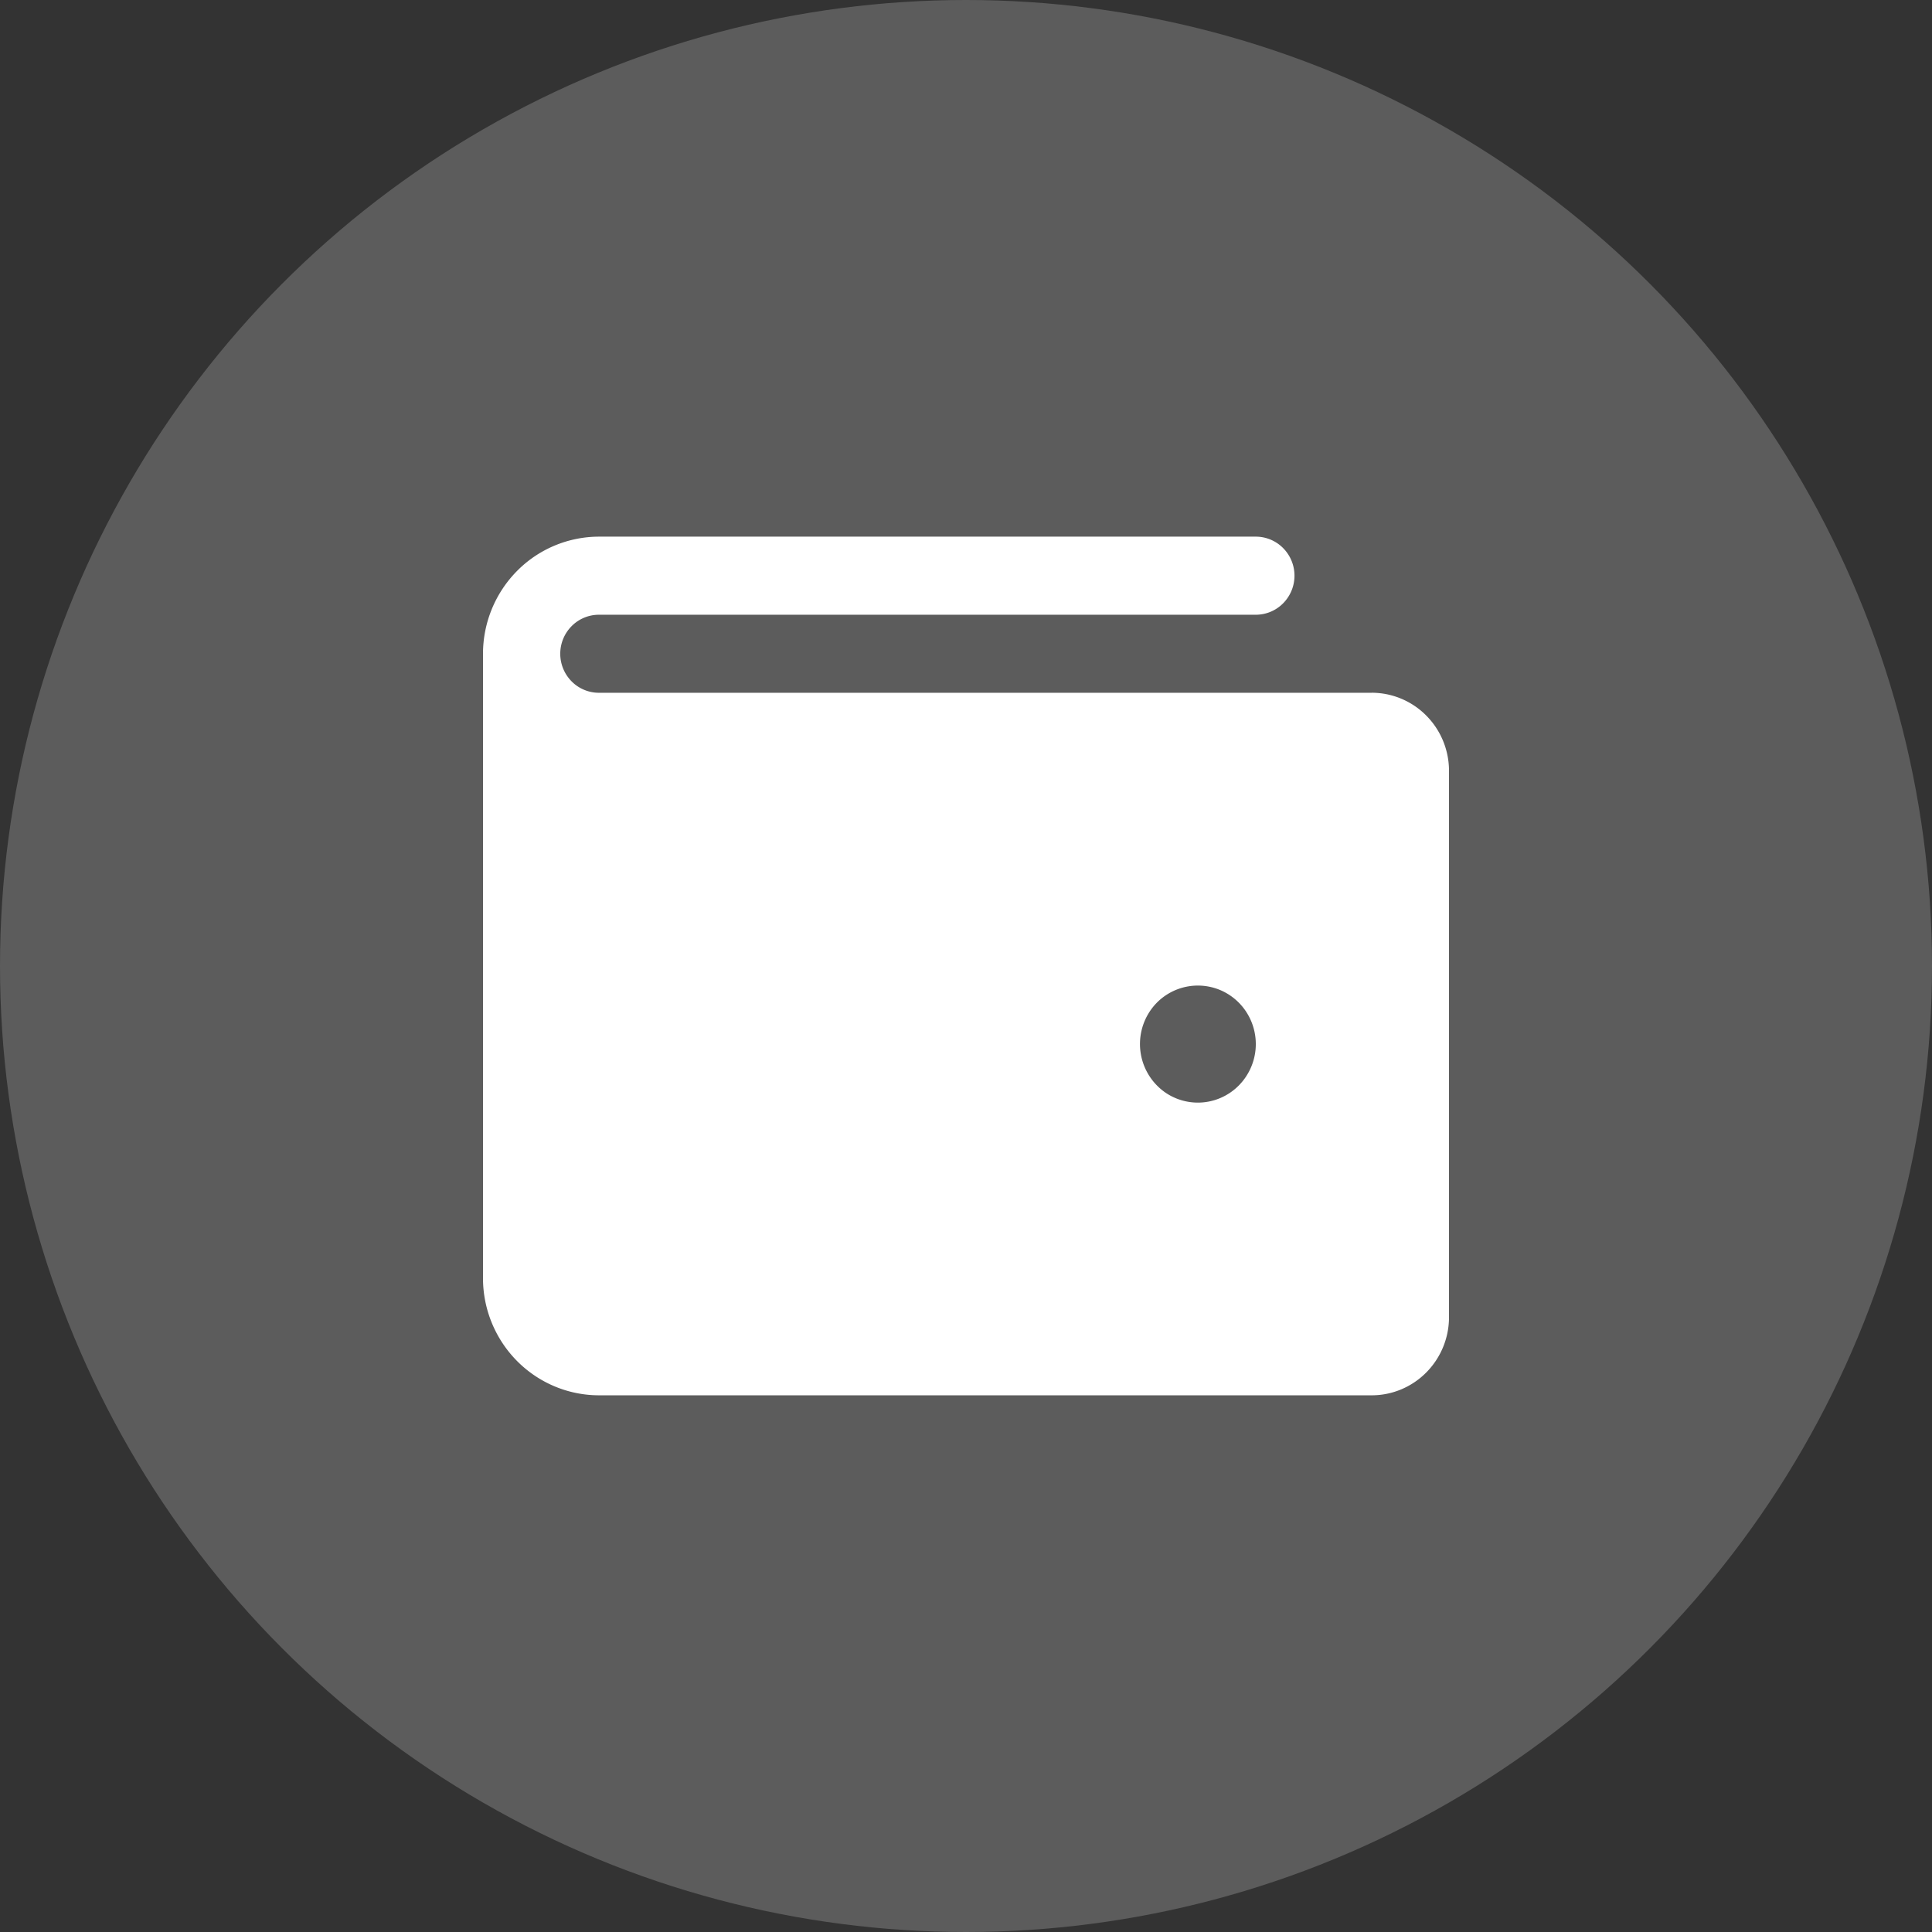
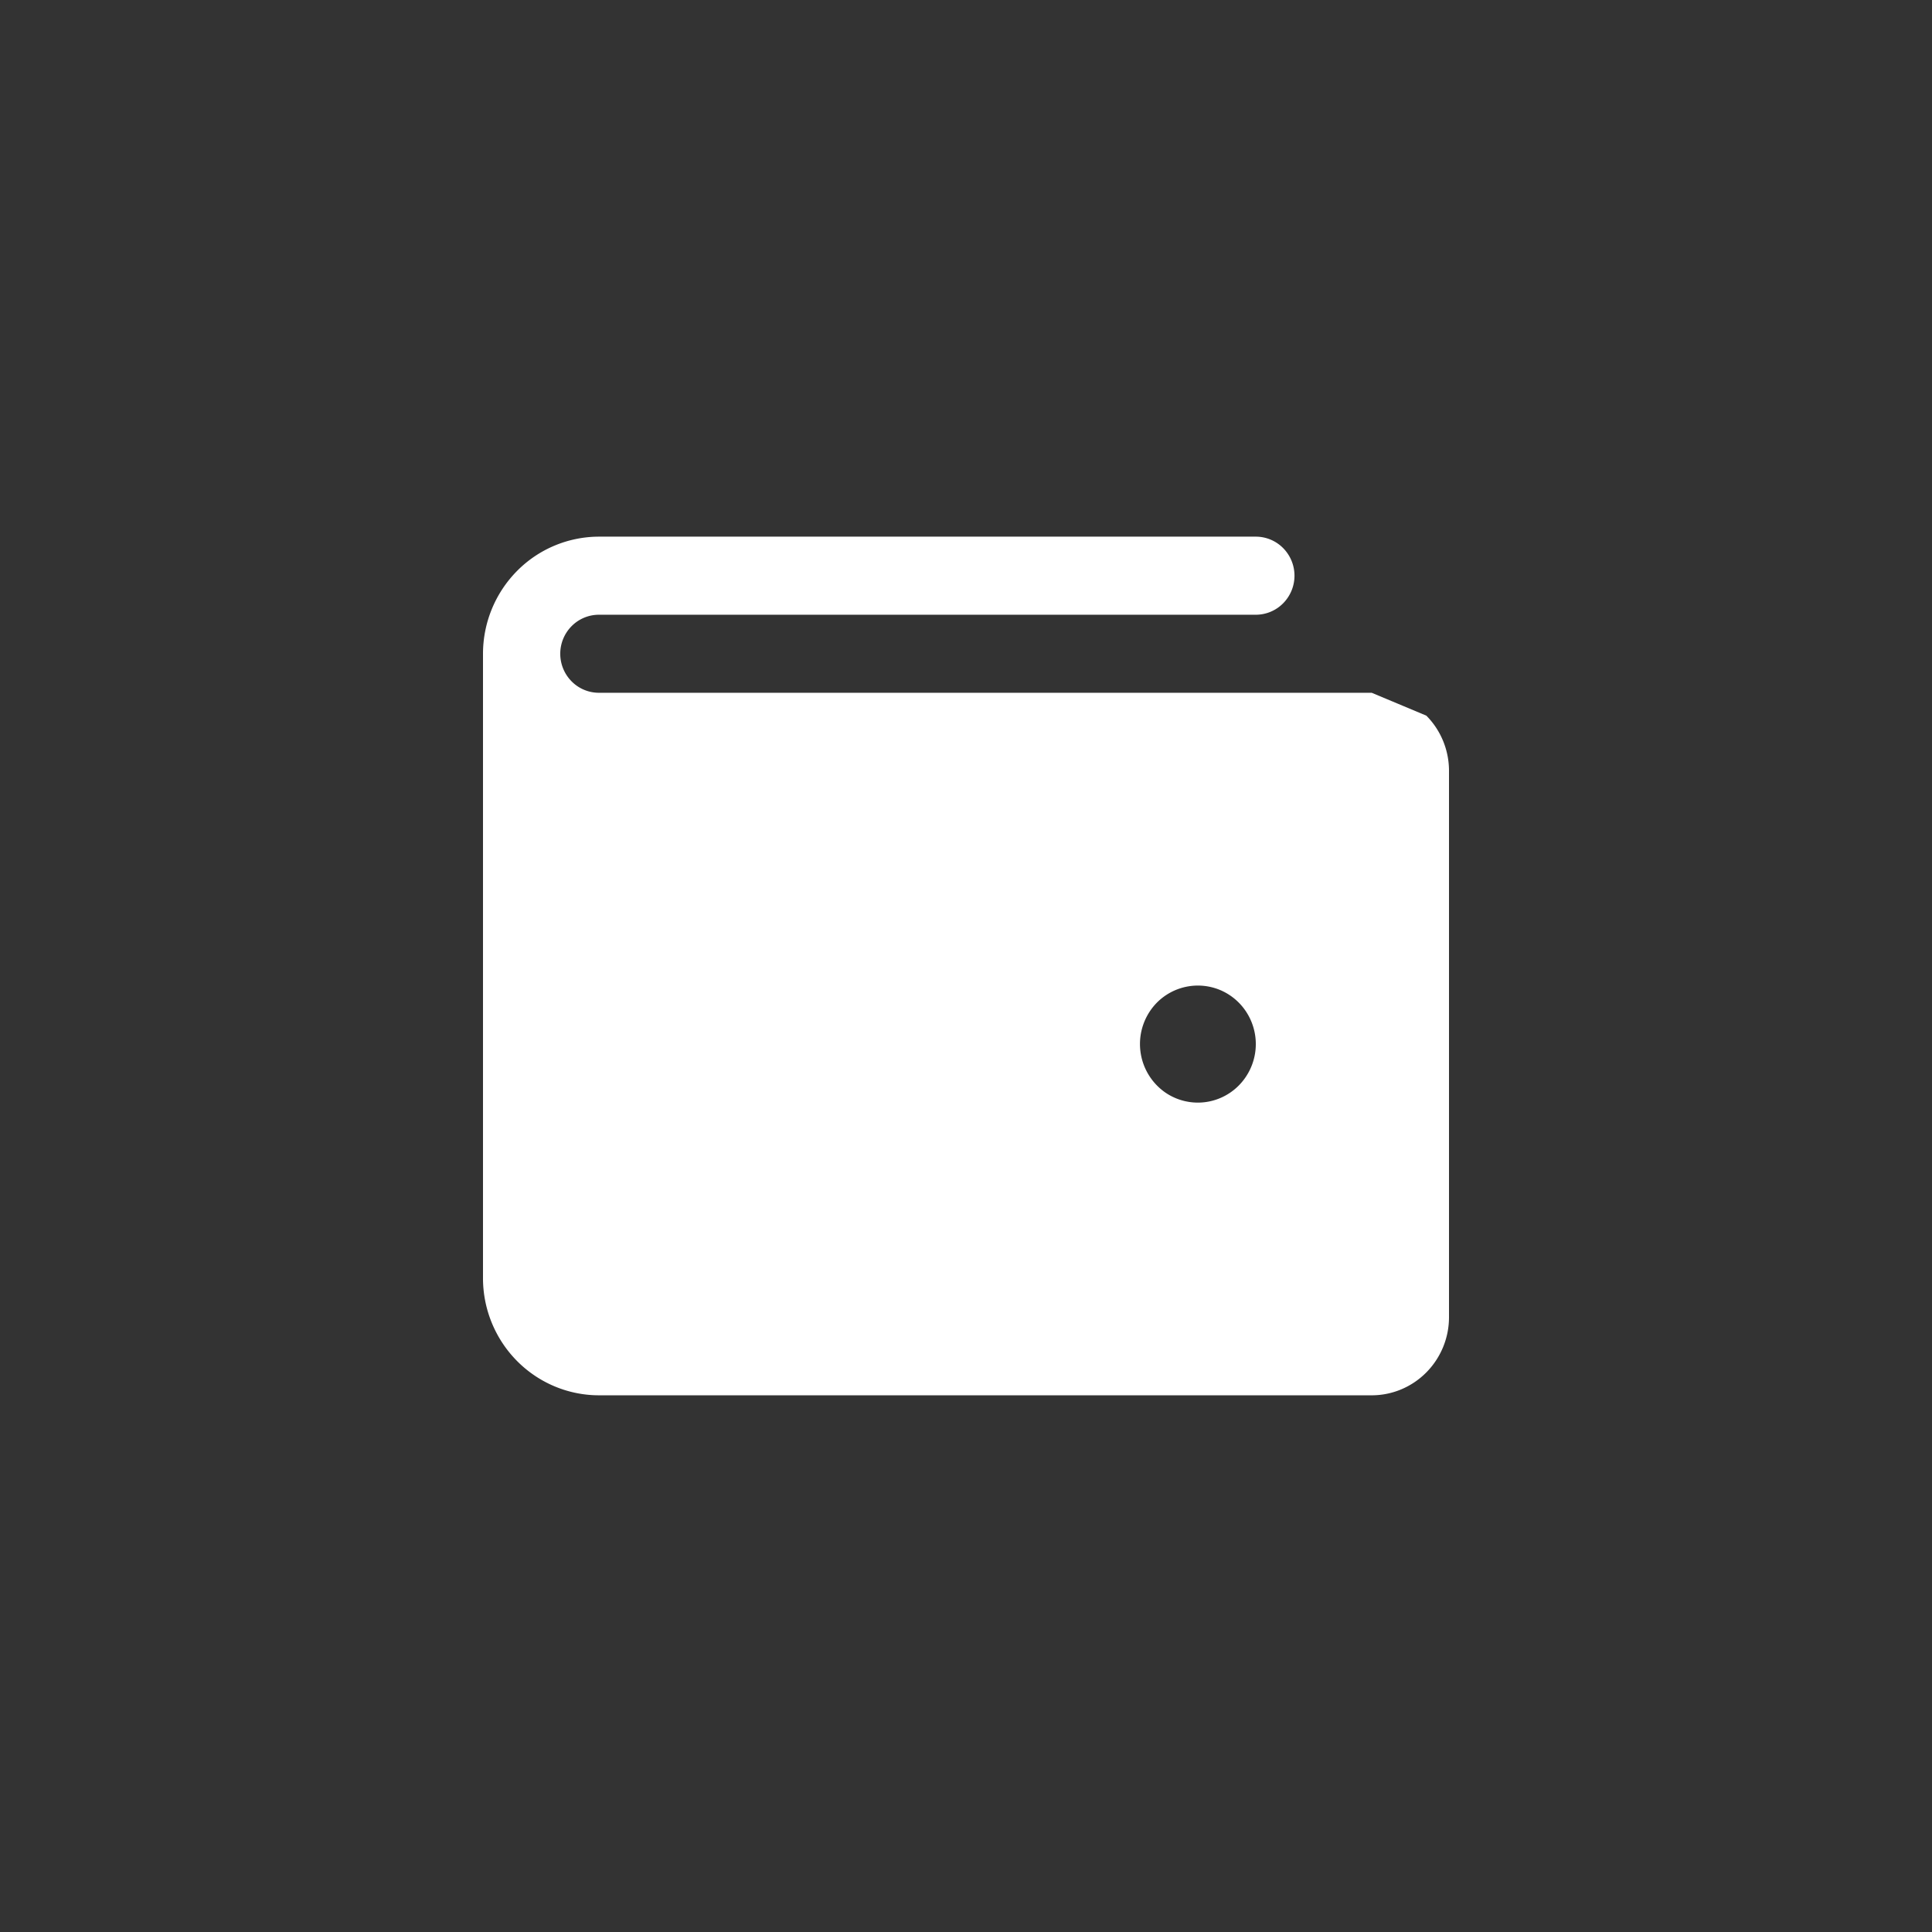
<svg xmlns="http://www.w3.org/2000/svg" width="48" height="48" fill="none">
  <rect width="100%" height="100%" fill="#333333" stroke="none" />
-   <circle opacity=".2" cx="24" cy="24" r="24" fill="#fff" />
-   <path d="M34.08 17.212h-19.2a.955.955 0 01-.679-.284.975.975 0 010-1.371.955.955 0 01.679-.284H31.2a.955.955 0 00.679-.284.975.975 0 000-1.372.955.955 0 00-.679-.284H14.88a2.868 2.868 0 00-2.036.854A2.928 2.928 0 0012 16.242v15.515c0 .771.305 1.51.845 2.056.54.545 1.271.852 2.035.853h19.2c.509 0 .997-.205 1.357-.569a1.95 1.95 0 00.563-1.37V19.151c0-.515-.203-1.008-.563-1.371a1.912 1.912 0 00-1.357-.569zm-4.32 10.182a1.43 1.43 0 01-.8-.245 1.468 1.468 0 01-.218-2.238 1.435 1.435 0 011.57-.315c.262.11.487.296.645.535a1.465 1.465 0 01-.179 1.837c-.27.273-.636.426-1.018.426z" fill="#fff" />
+   <path d="M34.08 17.212h-19.2a.955.955 0 01-.679-.284.975.975 0 010-1.371.955.955 0 01.679-.284H31.2a.955.955 0 00.679-.284.975.975 0 000-1.372.955.955 0 00-.679-.284H14.88a2.868 2.868 0 00-2.036.854A2.928 2.928 0 0012 16.242v15.515c0 .771.305 1.51.845 2.056.54.545 1.271.852 2.035.853h19.2c.509 0 .997-.205 1.357-.569a1.95 1.95 0 00.563-1.37V19.151c0-.515-.203-1.008-.563-1.371zm-4.32 10.182a1.43 1.43 0 01-.8-.245 1.468 1.468 0 01-.218-2.238 1.435 1.435 0 011.57-.315c.262.11.487.296.645.535a1.465 1.465 0 01-.179 1.837c-.27.273-.636.426-1.018.426z" fill="#fff" />
</svg>